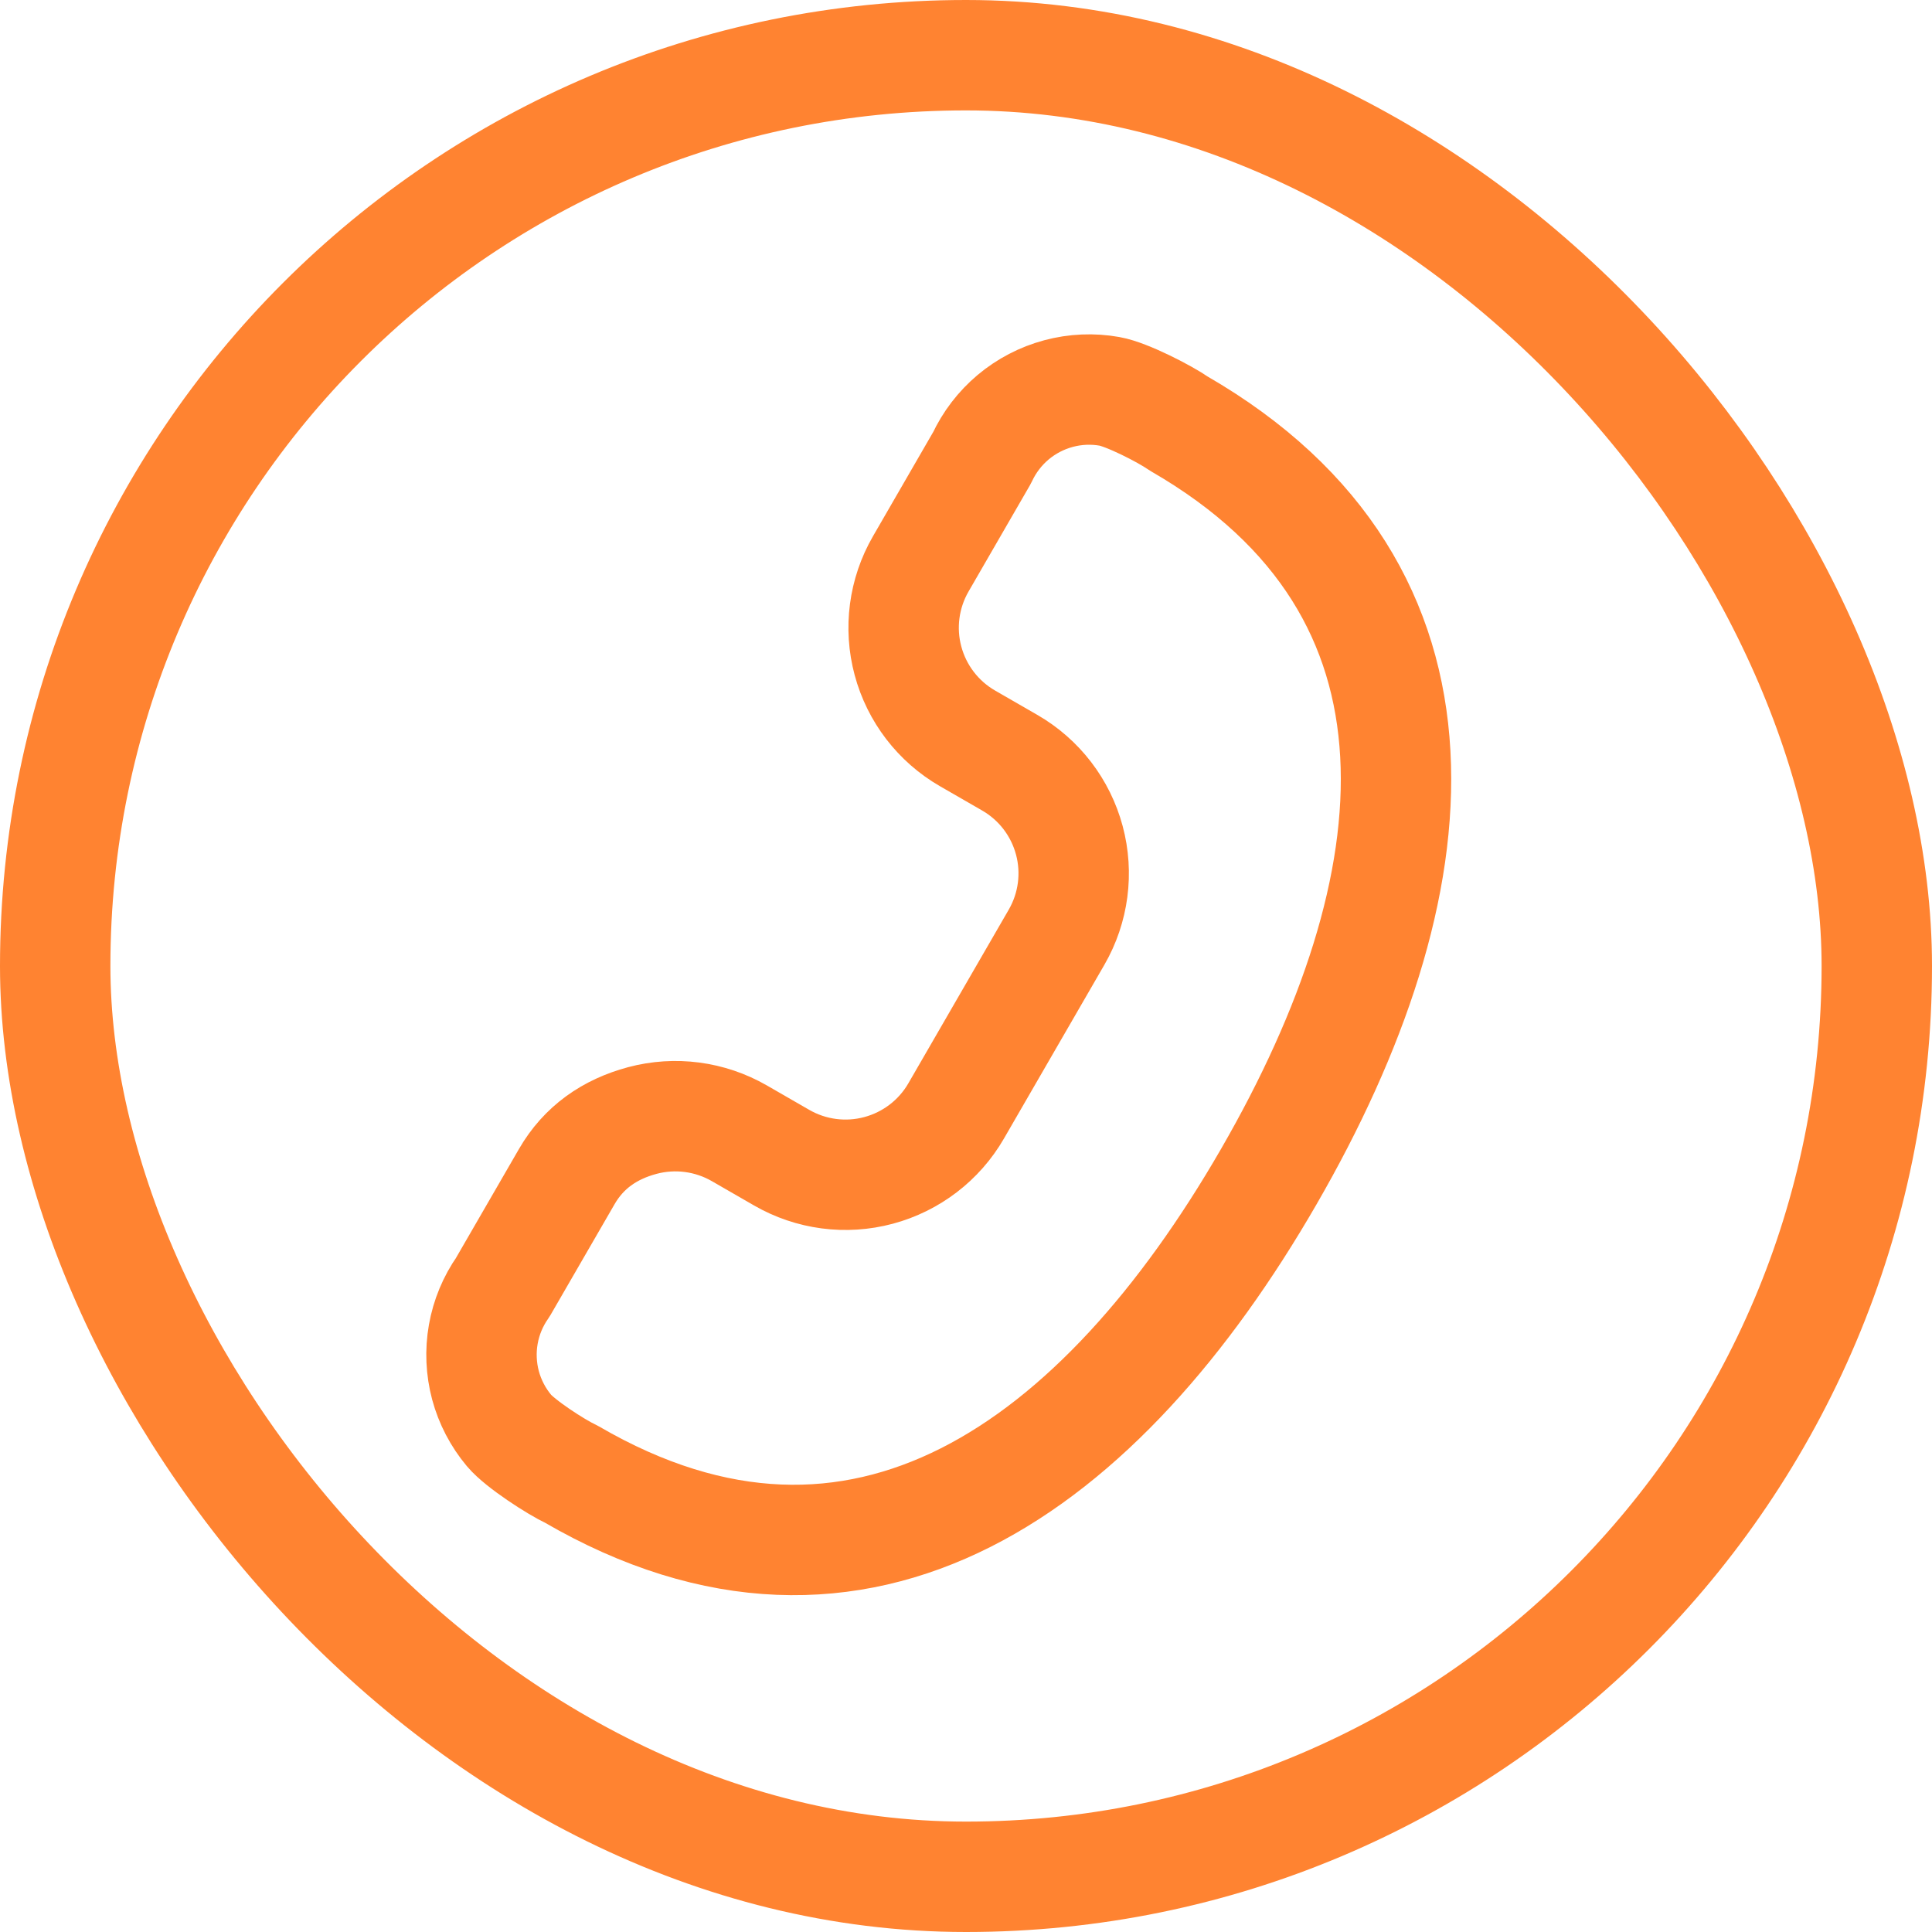
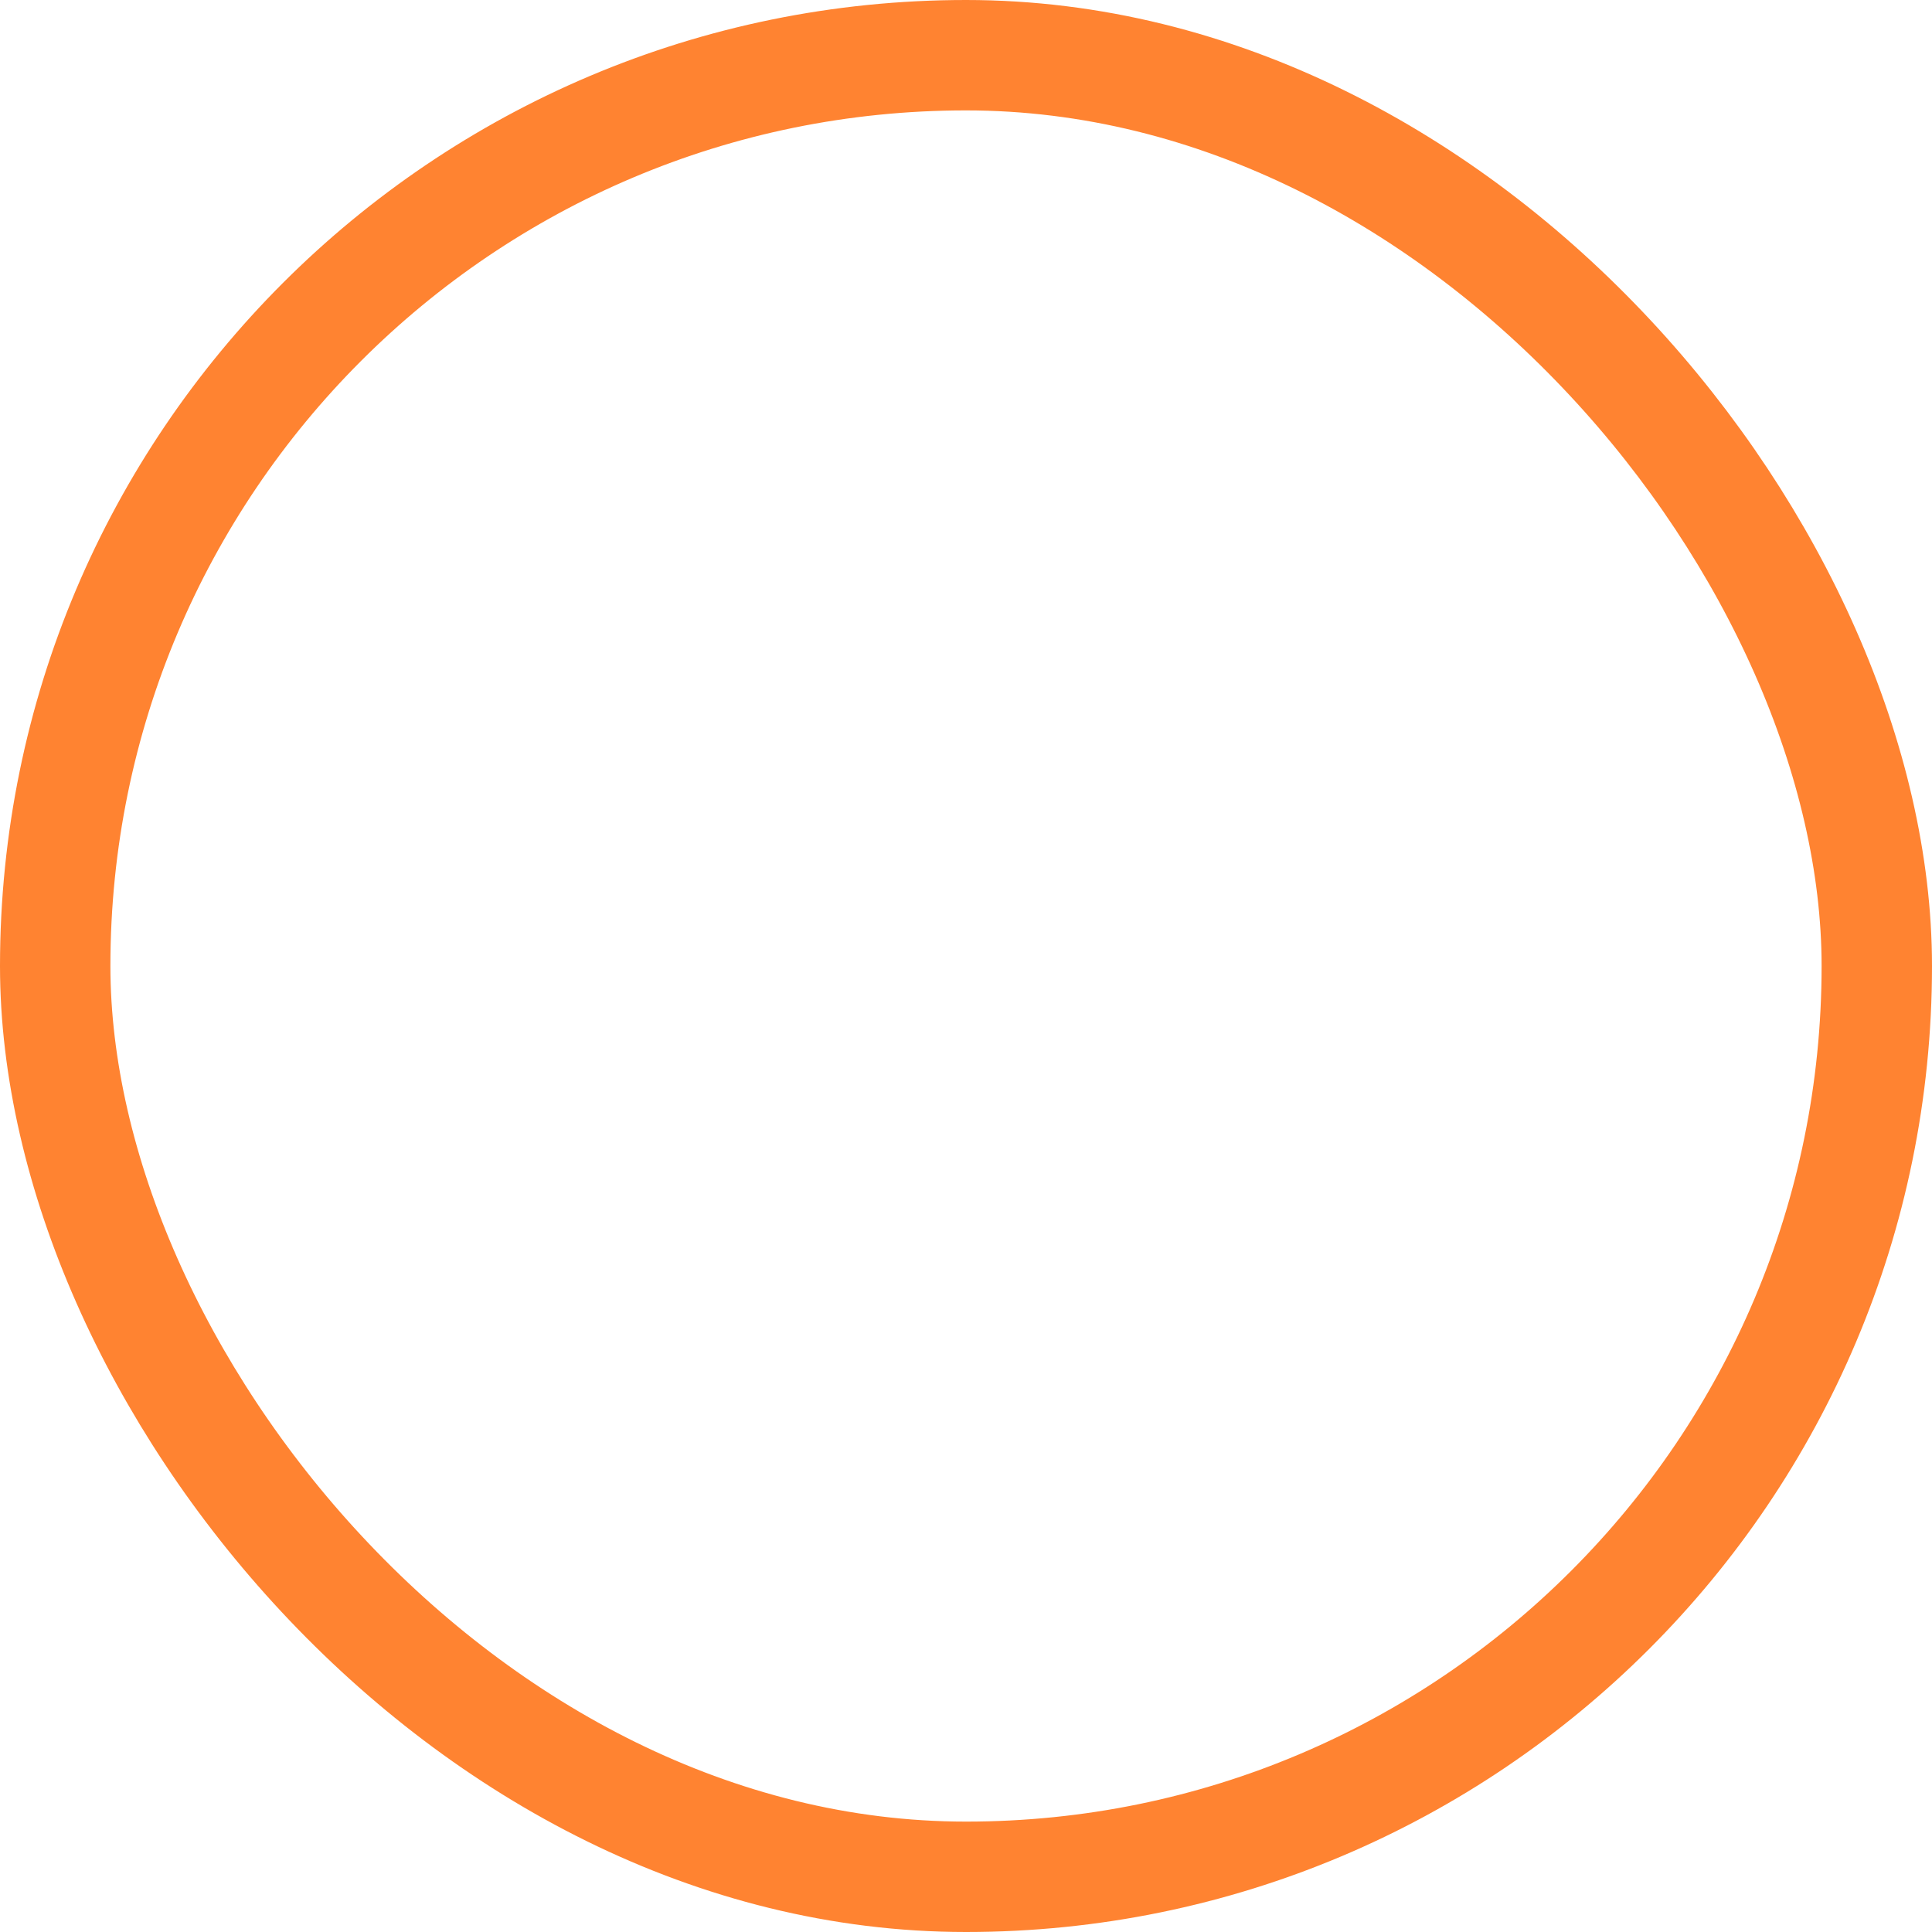
<svg xmlns="http://www.w3.org/2000/svg" width="35" height="35" viewBox="0 0 35 35" fill="none">
  <rect x="1" y="1" width="33" height="33" rx="16.5" stroke="#FF8331" stroke-width="2" />
-   <path d="M17.791 8.293L16.68 10.216C16.373 10.747 16.29 11.379 16.449 11.971C16.608 12.564 16.995 13.069 17.527 13.376L18.294 13.818C18.826 14.125 19.213 14.63 19.372 15.223C19.531 15.815 19.448 16.446 19.141 16.978L17.322 20.125C17.015 20.657 16.509 21.044 15.916 21.203C15.324 21.362 14.692 21.279 14.16 20.972L13.393 20.53C12.861 20.224 12.23 20.141 11.637 20.299C11.044 20.458 10.574 20.784 10.267 21.316L9.109 23.319C8.93 23.574 8.809 23.866 8.755 24.173C8.701 24.48 8.715 24.795 8.795 25.096C8.876 25.397 9.022 25.677 9.222 25.916C9.423 26.155 10.07 26.576 10.353 26.708C15.594 29.757 19.944 26.583 22.984 21.318C26.025 16.052 26.602 10.7 21.355 7.674C21.099 7.495 20.41 7.144 20.102 7.09C19.794 7.035 19.478 7.049 19.176 7.13C18.874 7.211 18.594 7.357 18.354 7.558C18.115 7.759 17.923 8.01 17.791 8.293Z" stroke="#FF8331" stroke-width="2" stroke-linecap="round" stroke-linejoin="round" />
</svg>